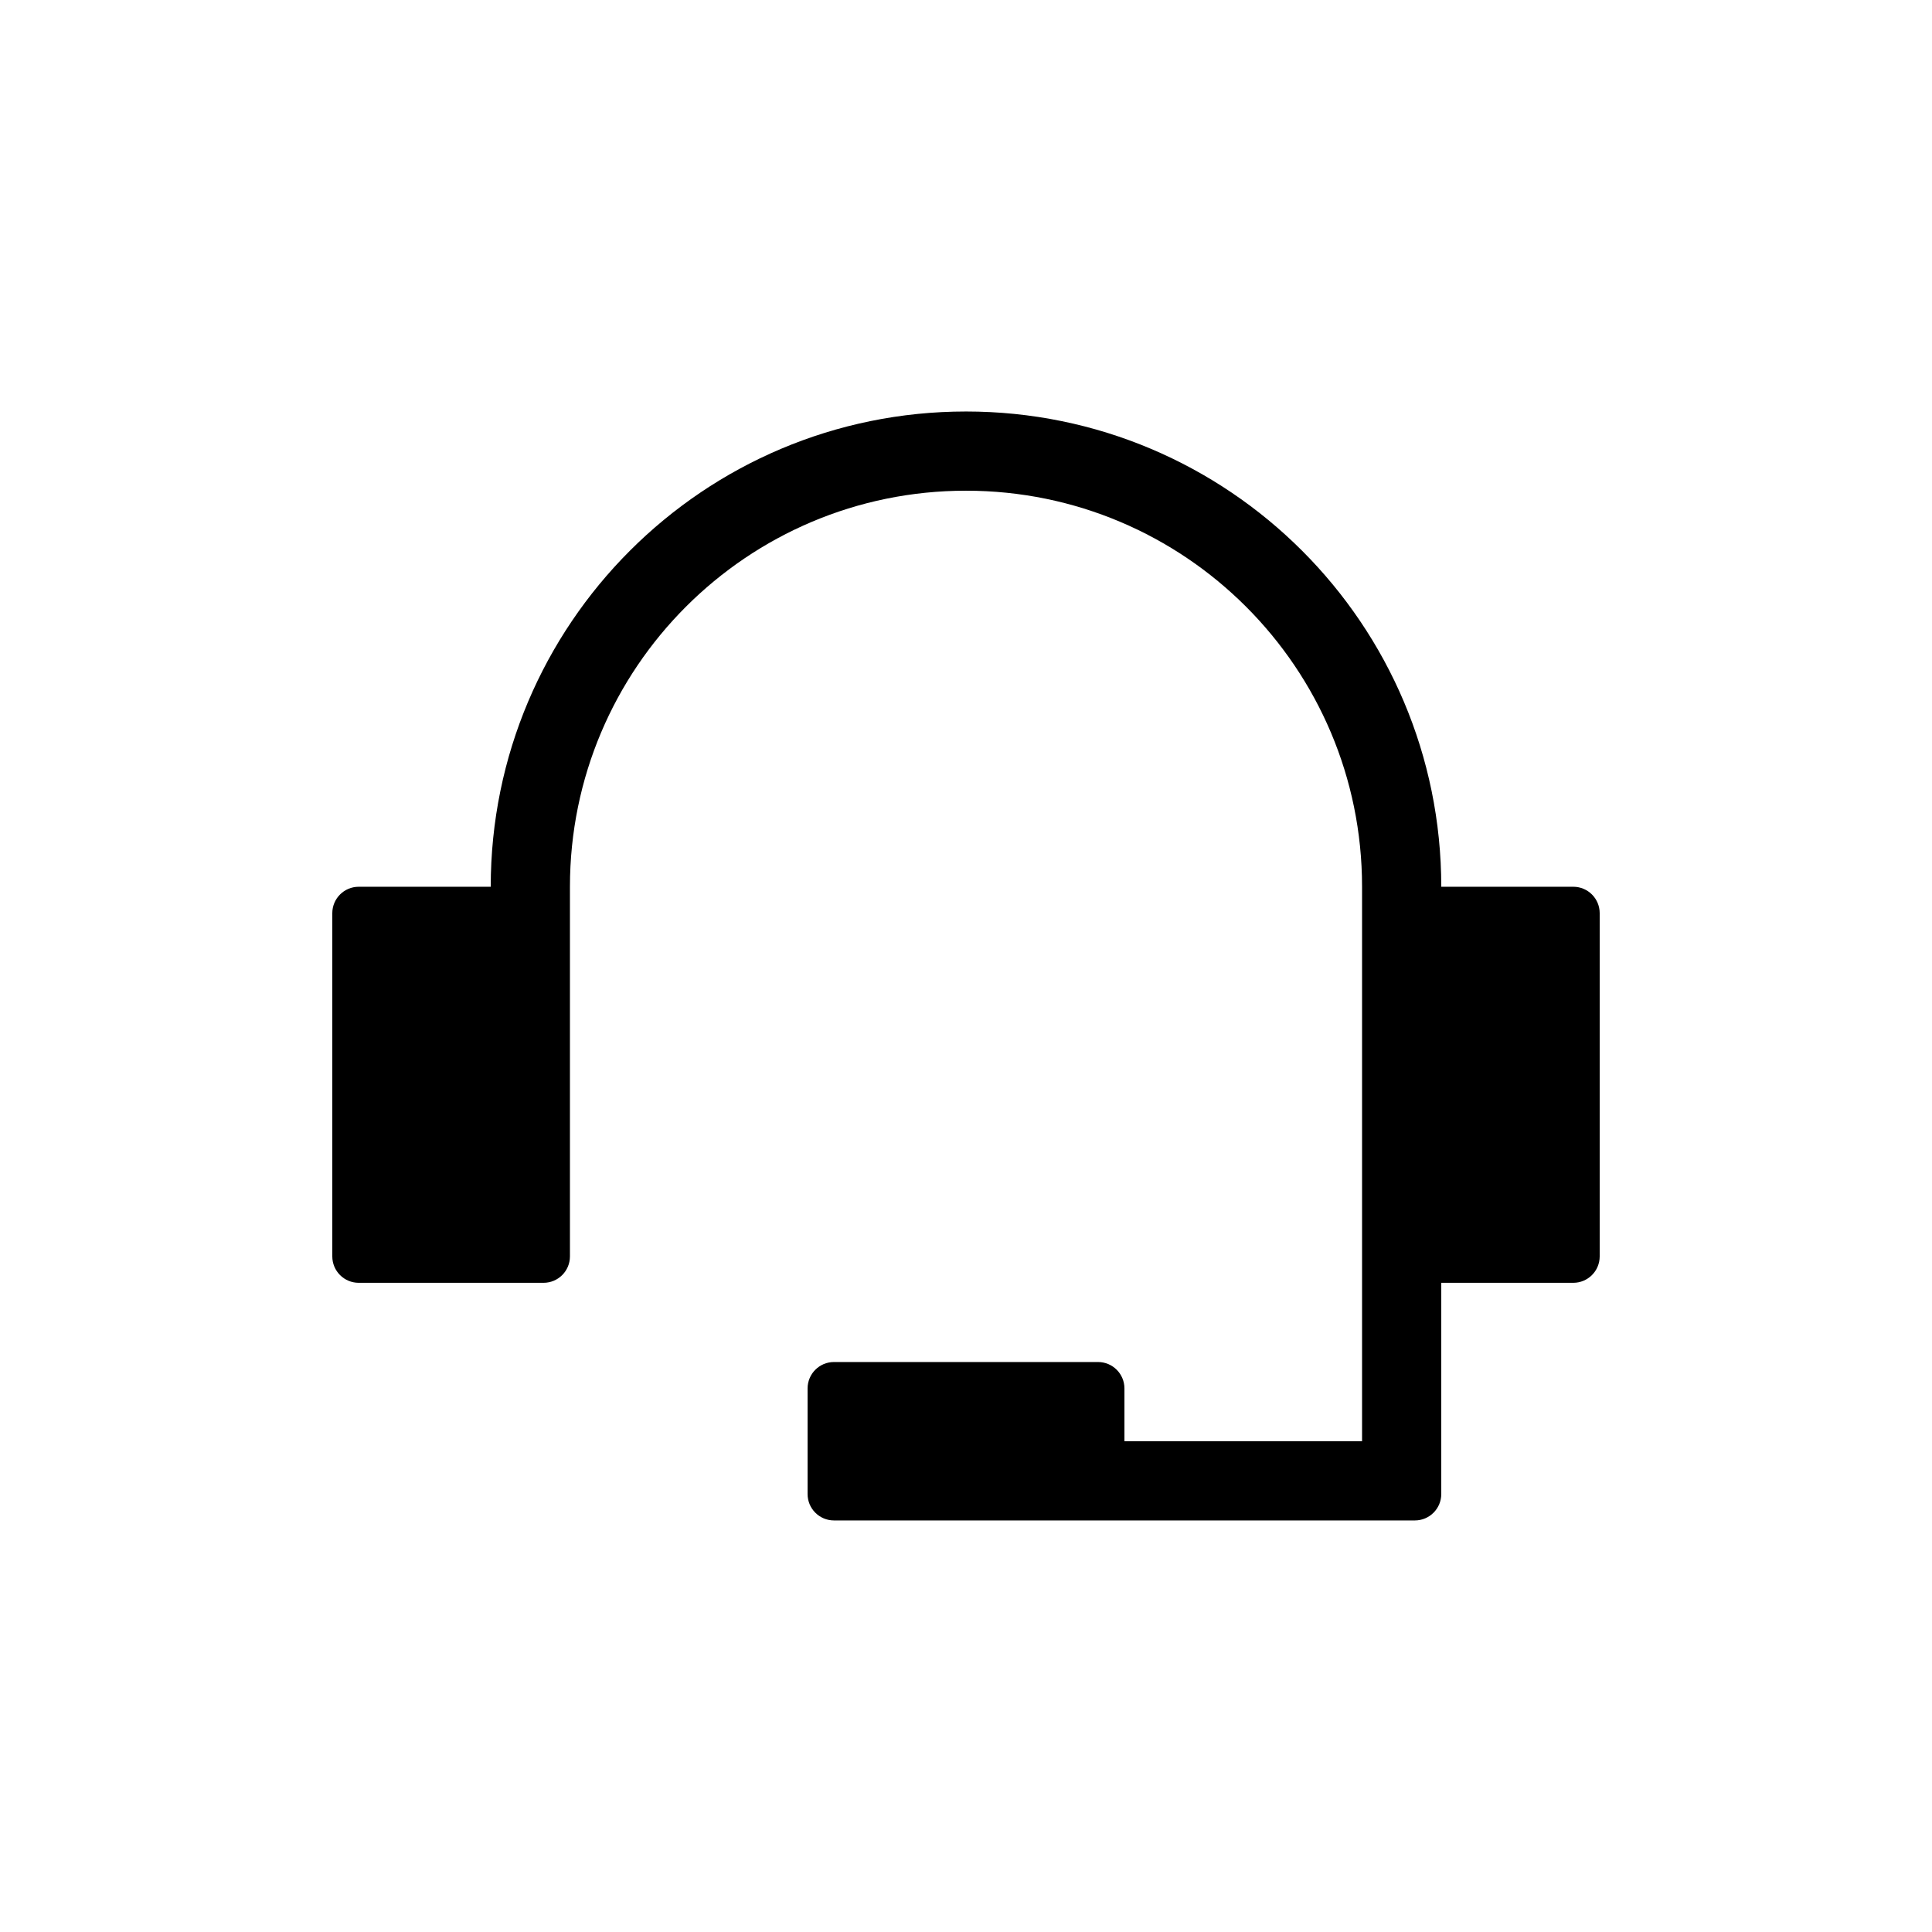
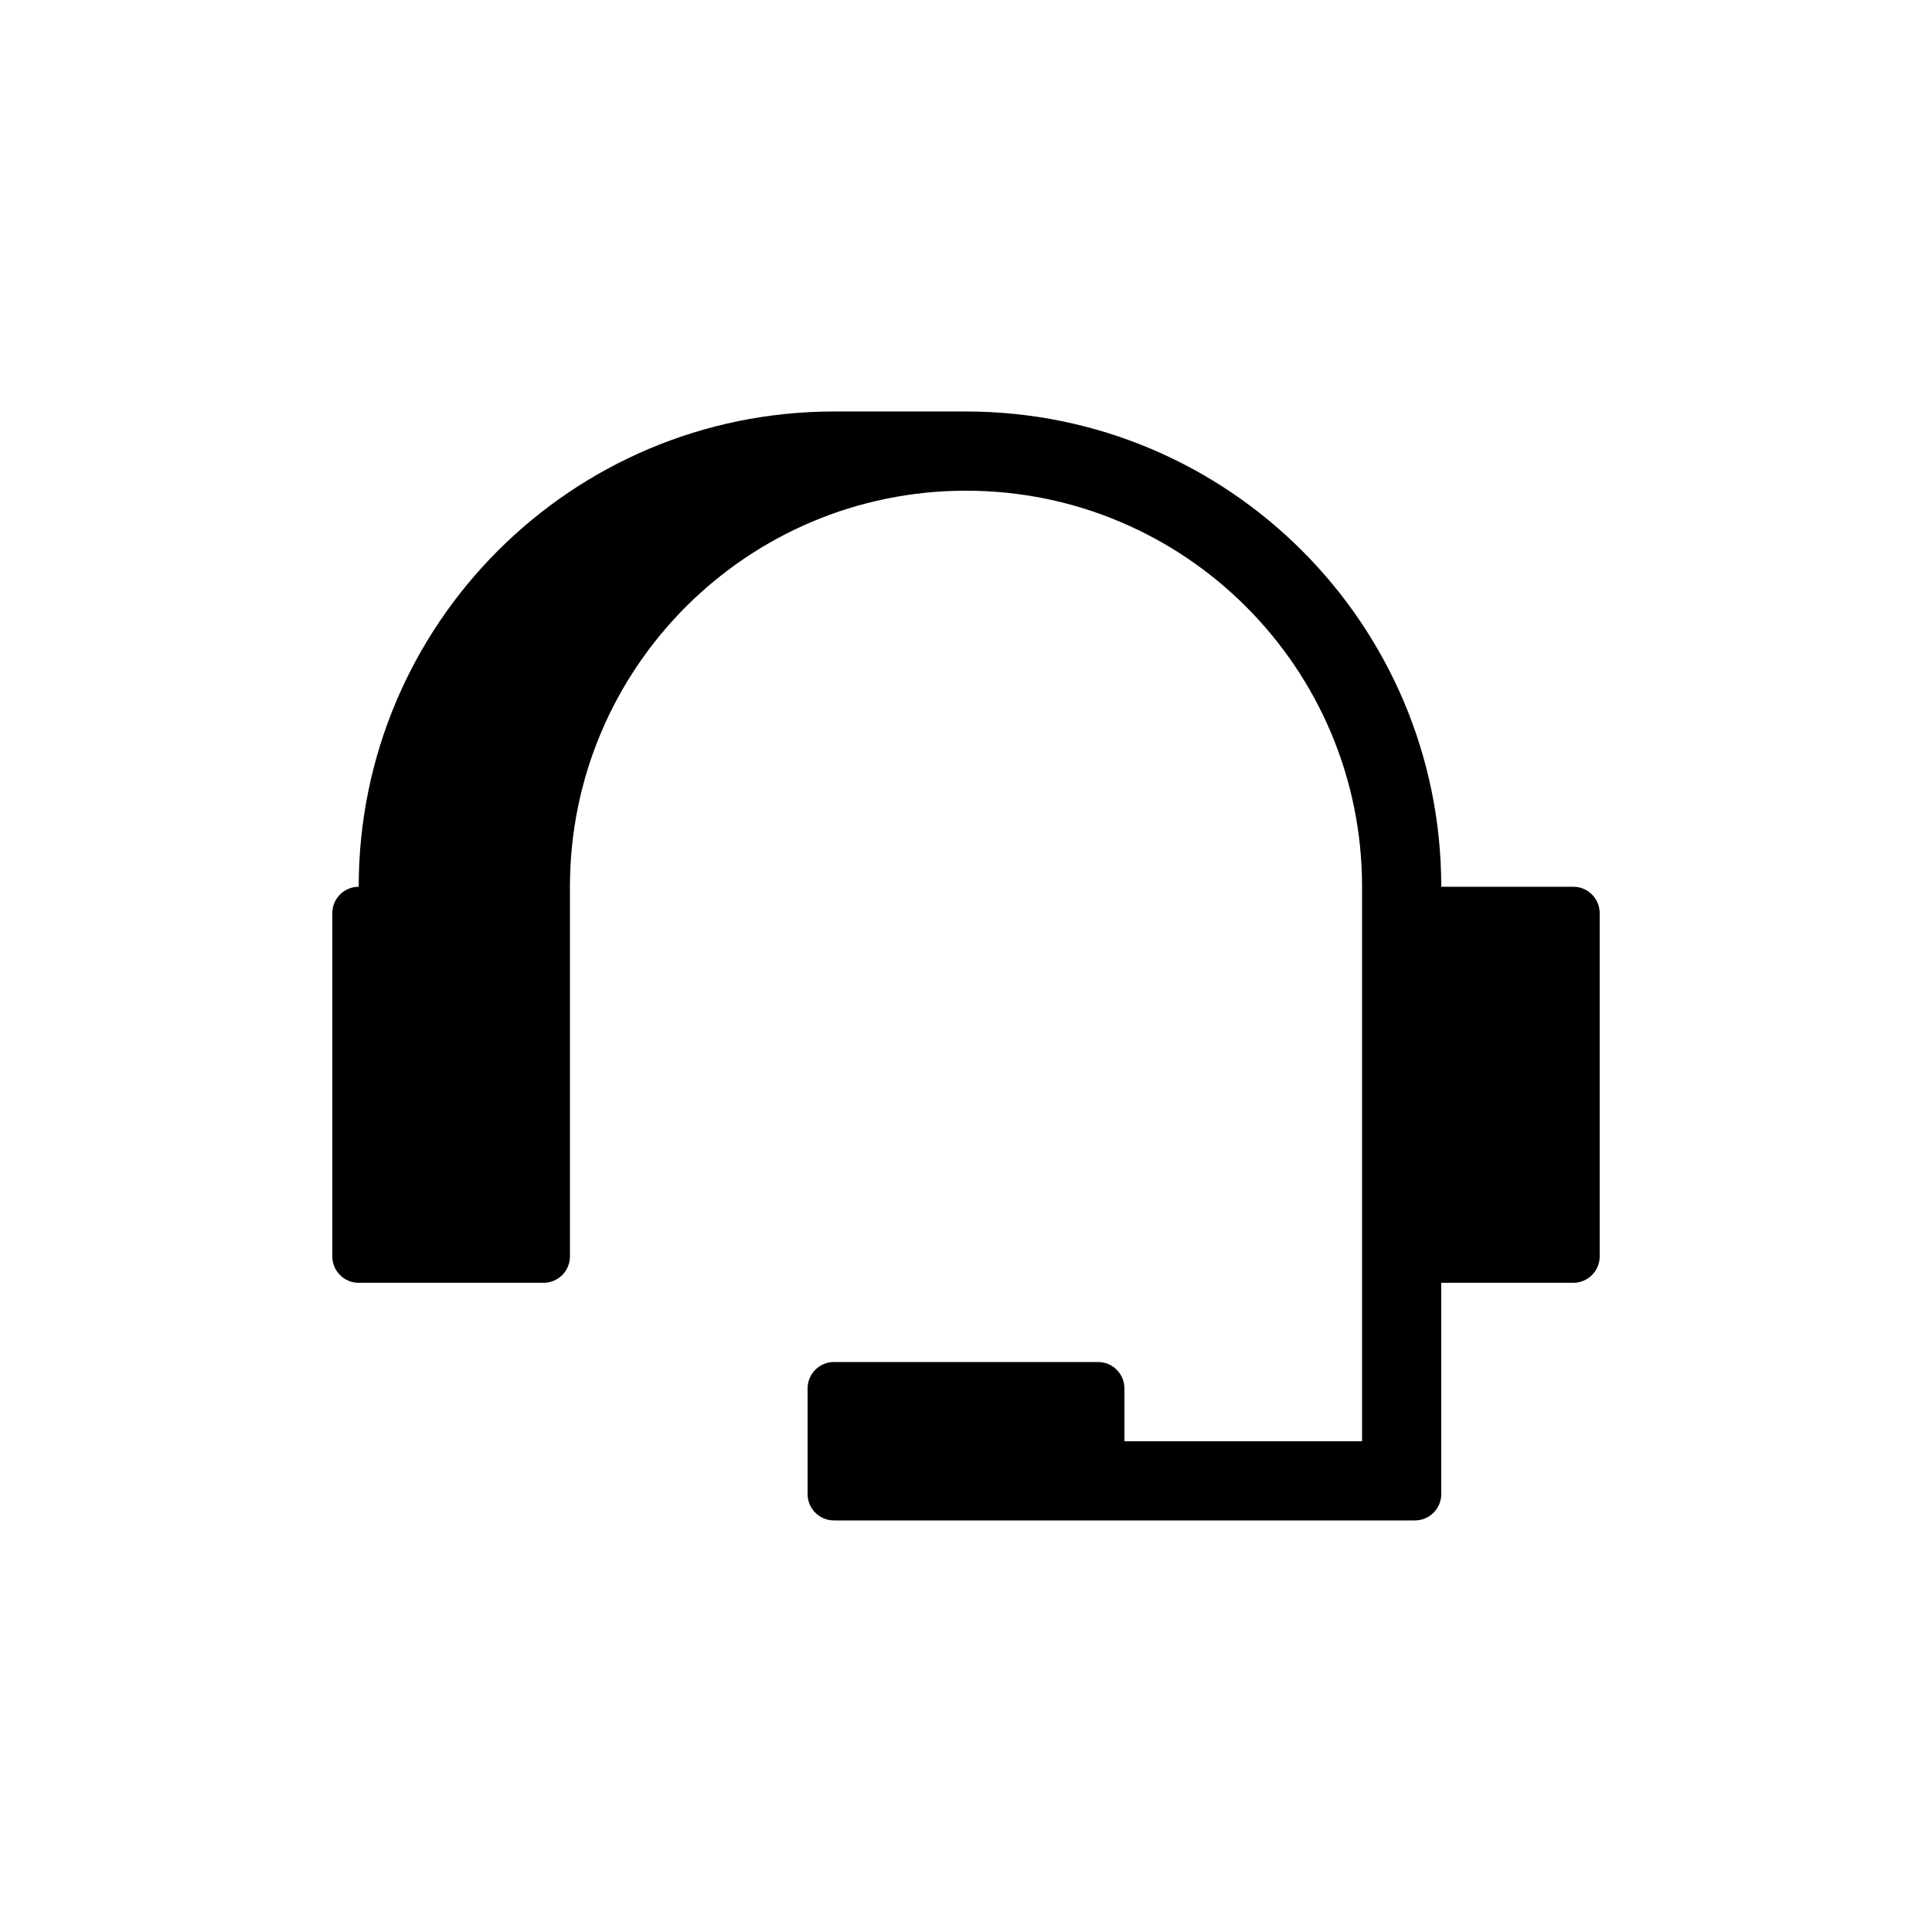
<svg xmlns="http://www.w3.org/2000/svg" fill="#000000" width="800px" height="800px" version="1.1" viewBox="144 144 512 512">
-   <path d="m400 253.05c69.559 0 125.95 56.391 125.95 125.95h34.988c3.863 0 6.996 3.133 6.996 6.996v90.965c0 3.863-3.133 6.996-6.996 6.996h-34.988v55.98c0 3.863-3.133 6.996-6.996 6.996h-153.94c-3.863 0-6.996-3.133-6.996-6.996v-27.988c0-3.867 3.133-7 6.996-7h69.973c3.867 0 7 3.133 7 7v13.992h62.973v-146.94c0-57.969-46.992-104.96-104.96-104.96-57.969 0-104.96 46.992-104.96 104.96v97.961c0 3.863-3.133 6.996-7 6.996h-48.98c-3.863 0-6.996-3.133-6.996-6.996v-90.965c0-3.863 3.133-6.996 6.996-6.996h34.988c0-69.562 56.391-125.95 125.95-125.95z" fill-rule="evenodd" />
+   <path d="m400 253.05c69.559 0 125.95 56.391 125.95 125.95h34.988c3.863 0 6.996 3.133 6.996 6.996v90.965c0 3.863-3.133 6.996-6.996 6.996h-34.988v55.98c0 3.863-3.133 6.996-6.996 6.996h-153.94c-3.863 0-6.996-3.133-6.996-6.996v-27.988c0-3.867 3.133-7 6.996-7h69.973c3.867 0 7 3.133 7 7v13.992h62.973v-146.94c0-57.969-46.992-104.96-104.96-104.96-57.969 0-104.96 46.992-104.96 104.96v97.961c0 3.863-3.133 6.996-7 6.996h-48.98c-3.863 0-6.996-3.133-6.996-6.996v-90.965c0-3.863 3.133-6.996 6.996-6.996c0-69.562 56.391-125.95 125.95-125.95z" fill-rule="evenodd" />
</svg>